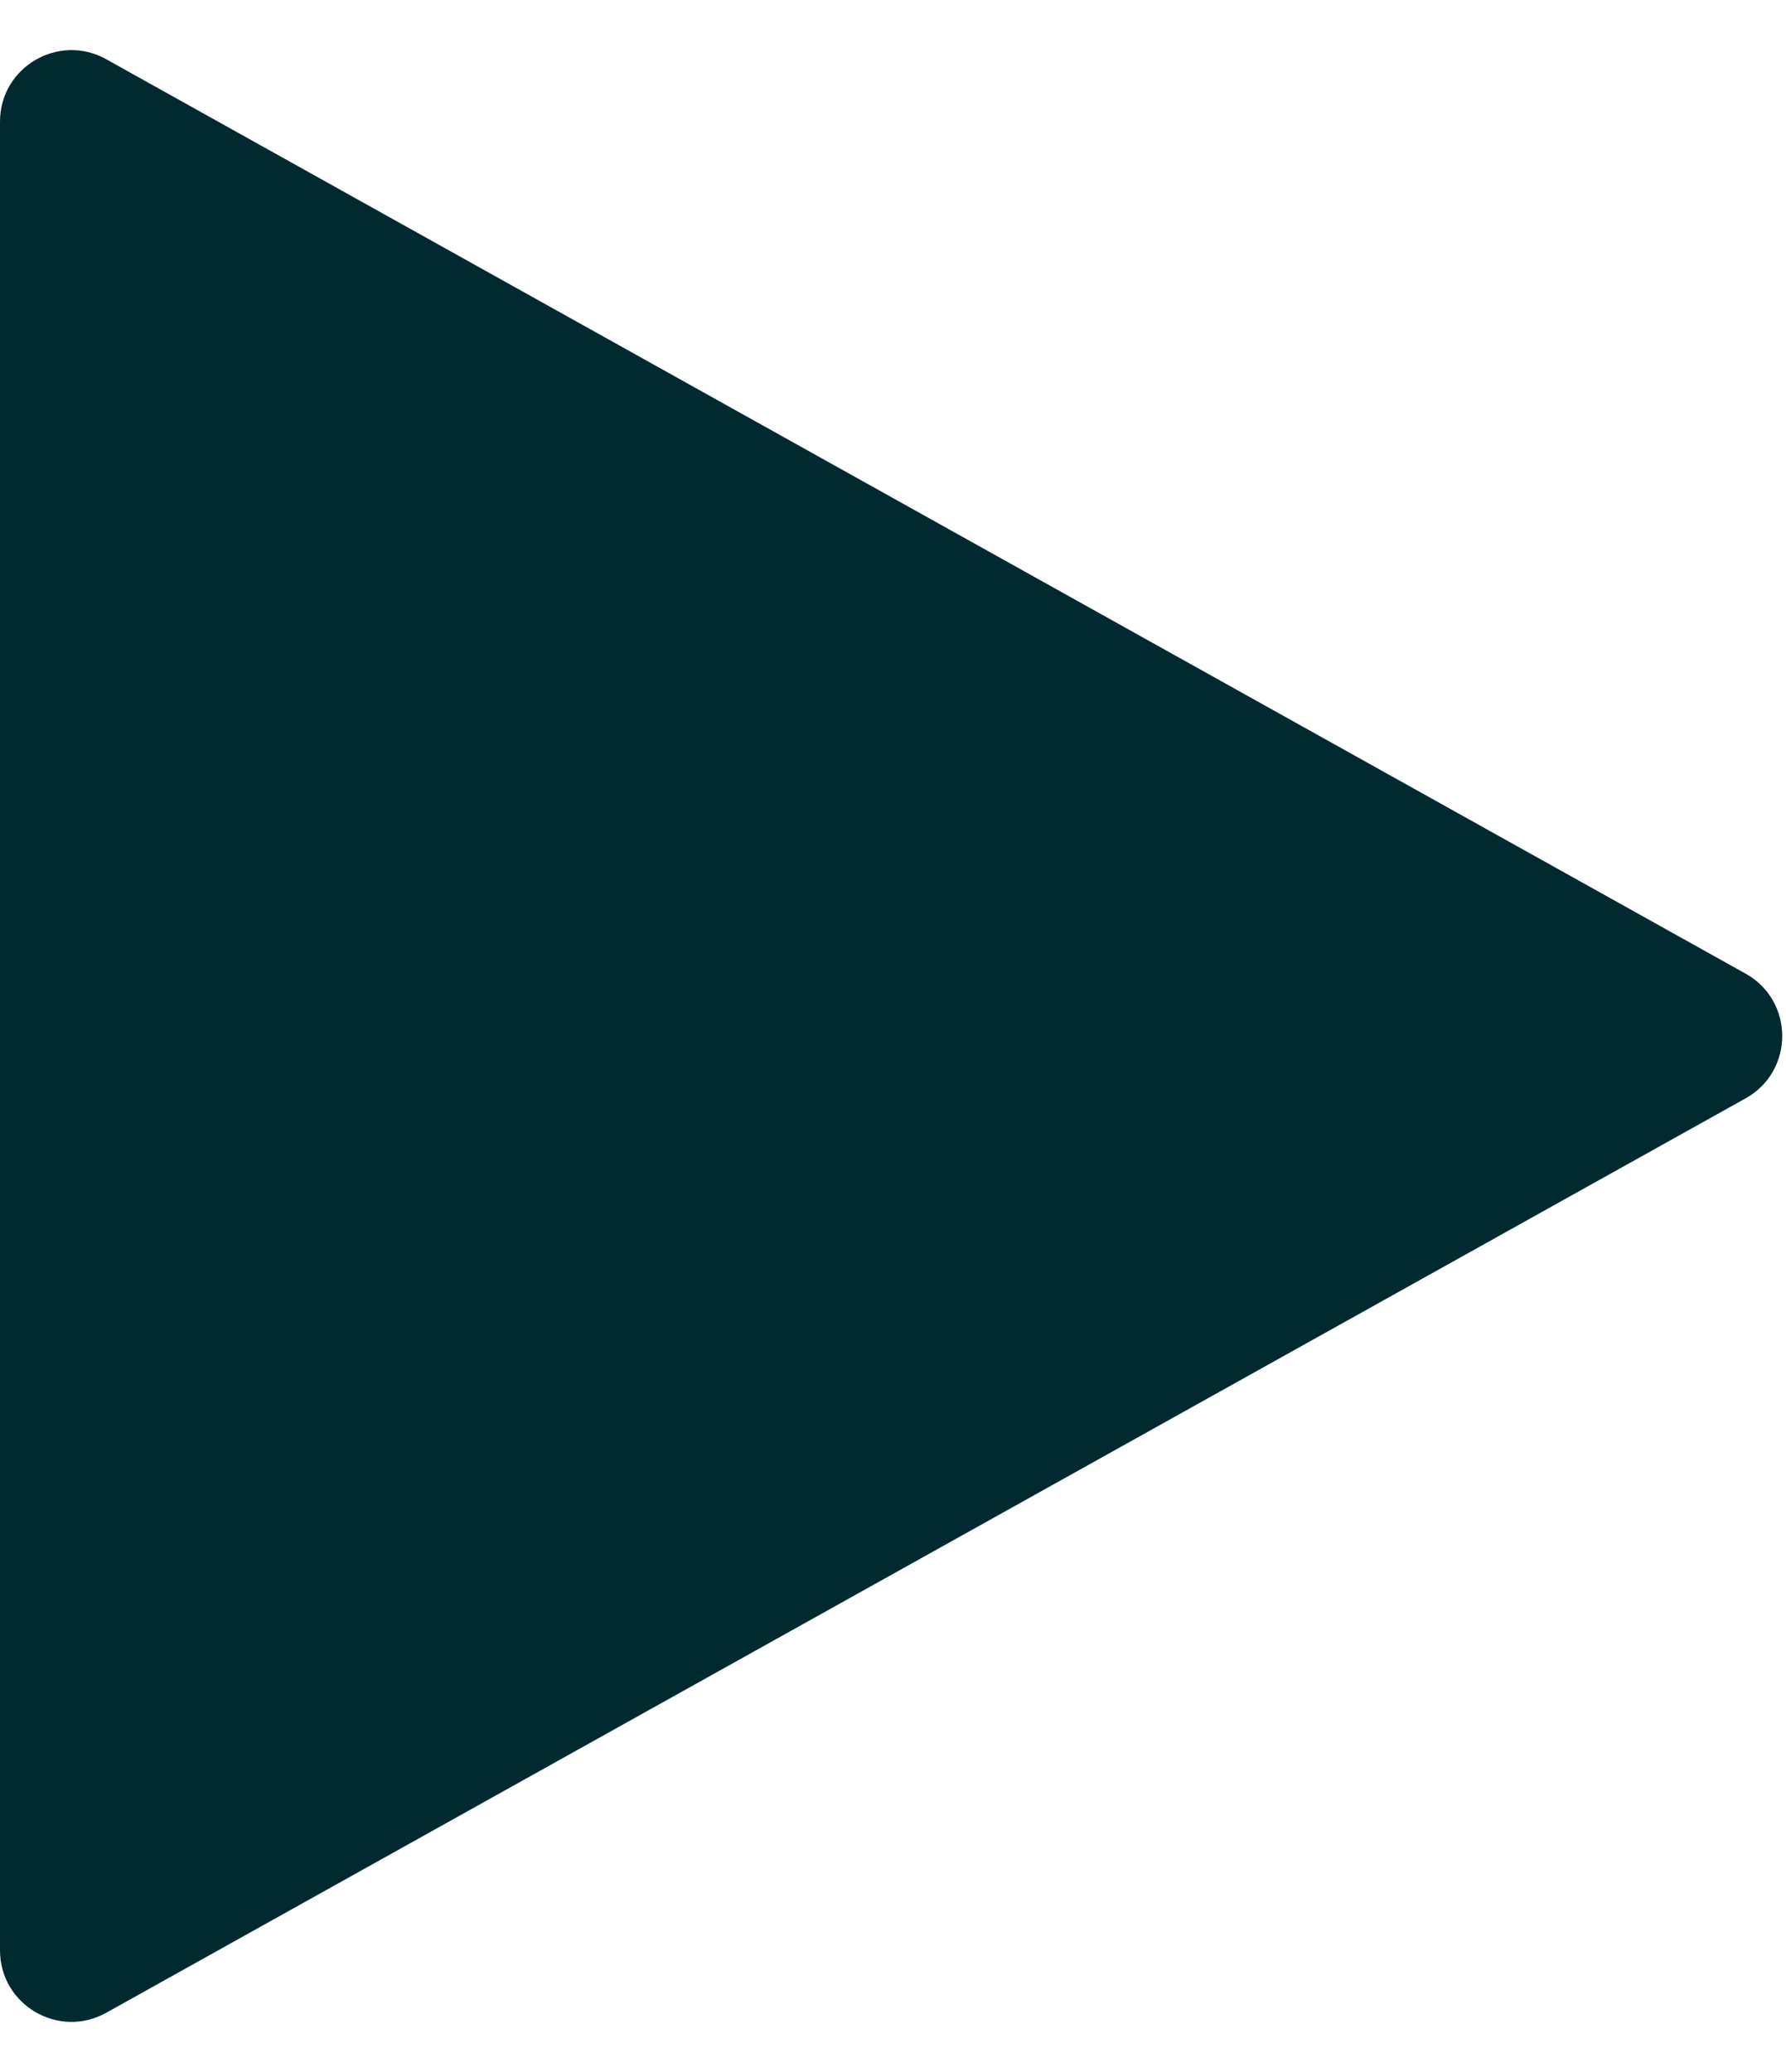
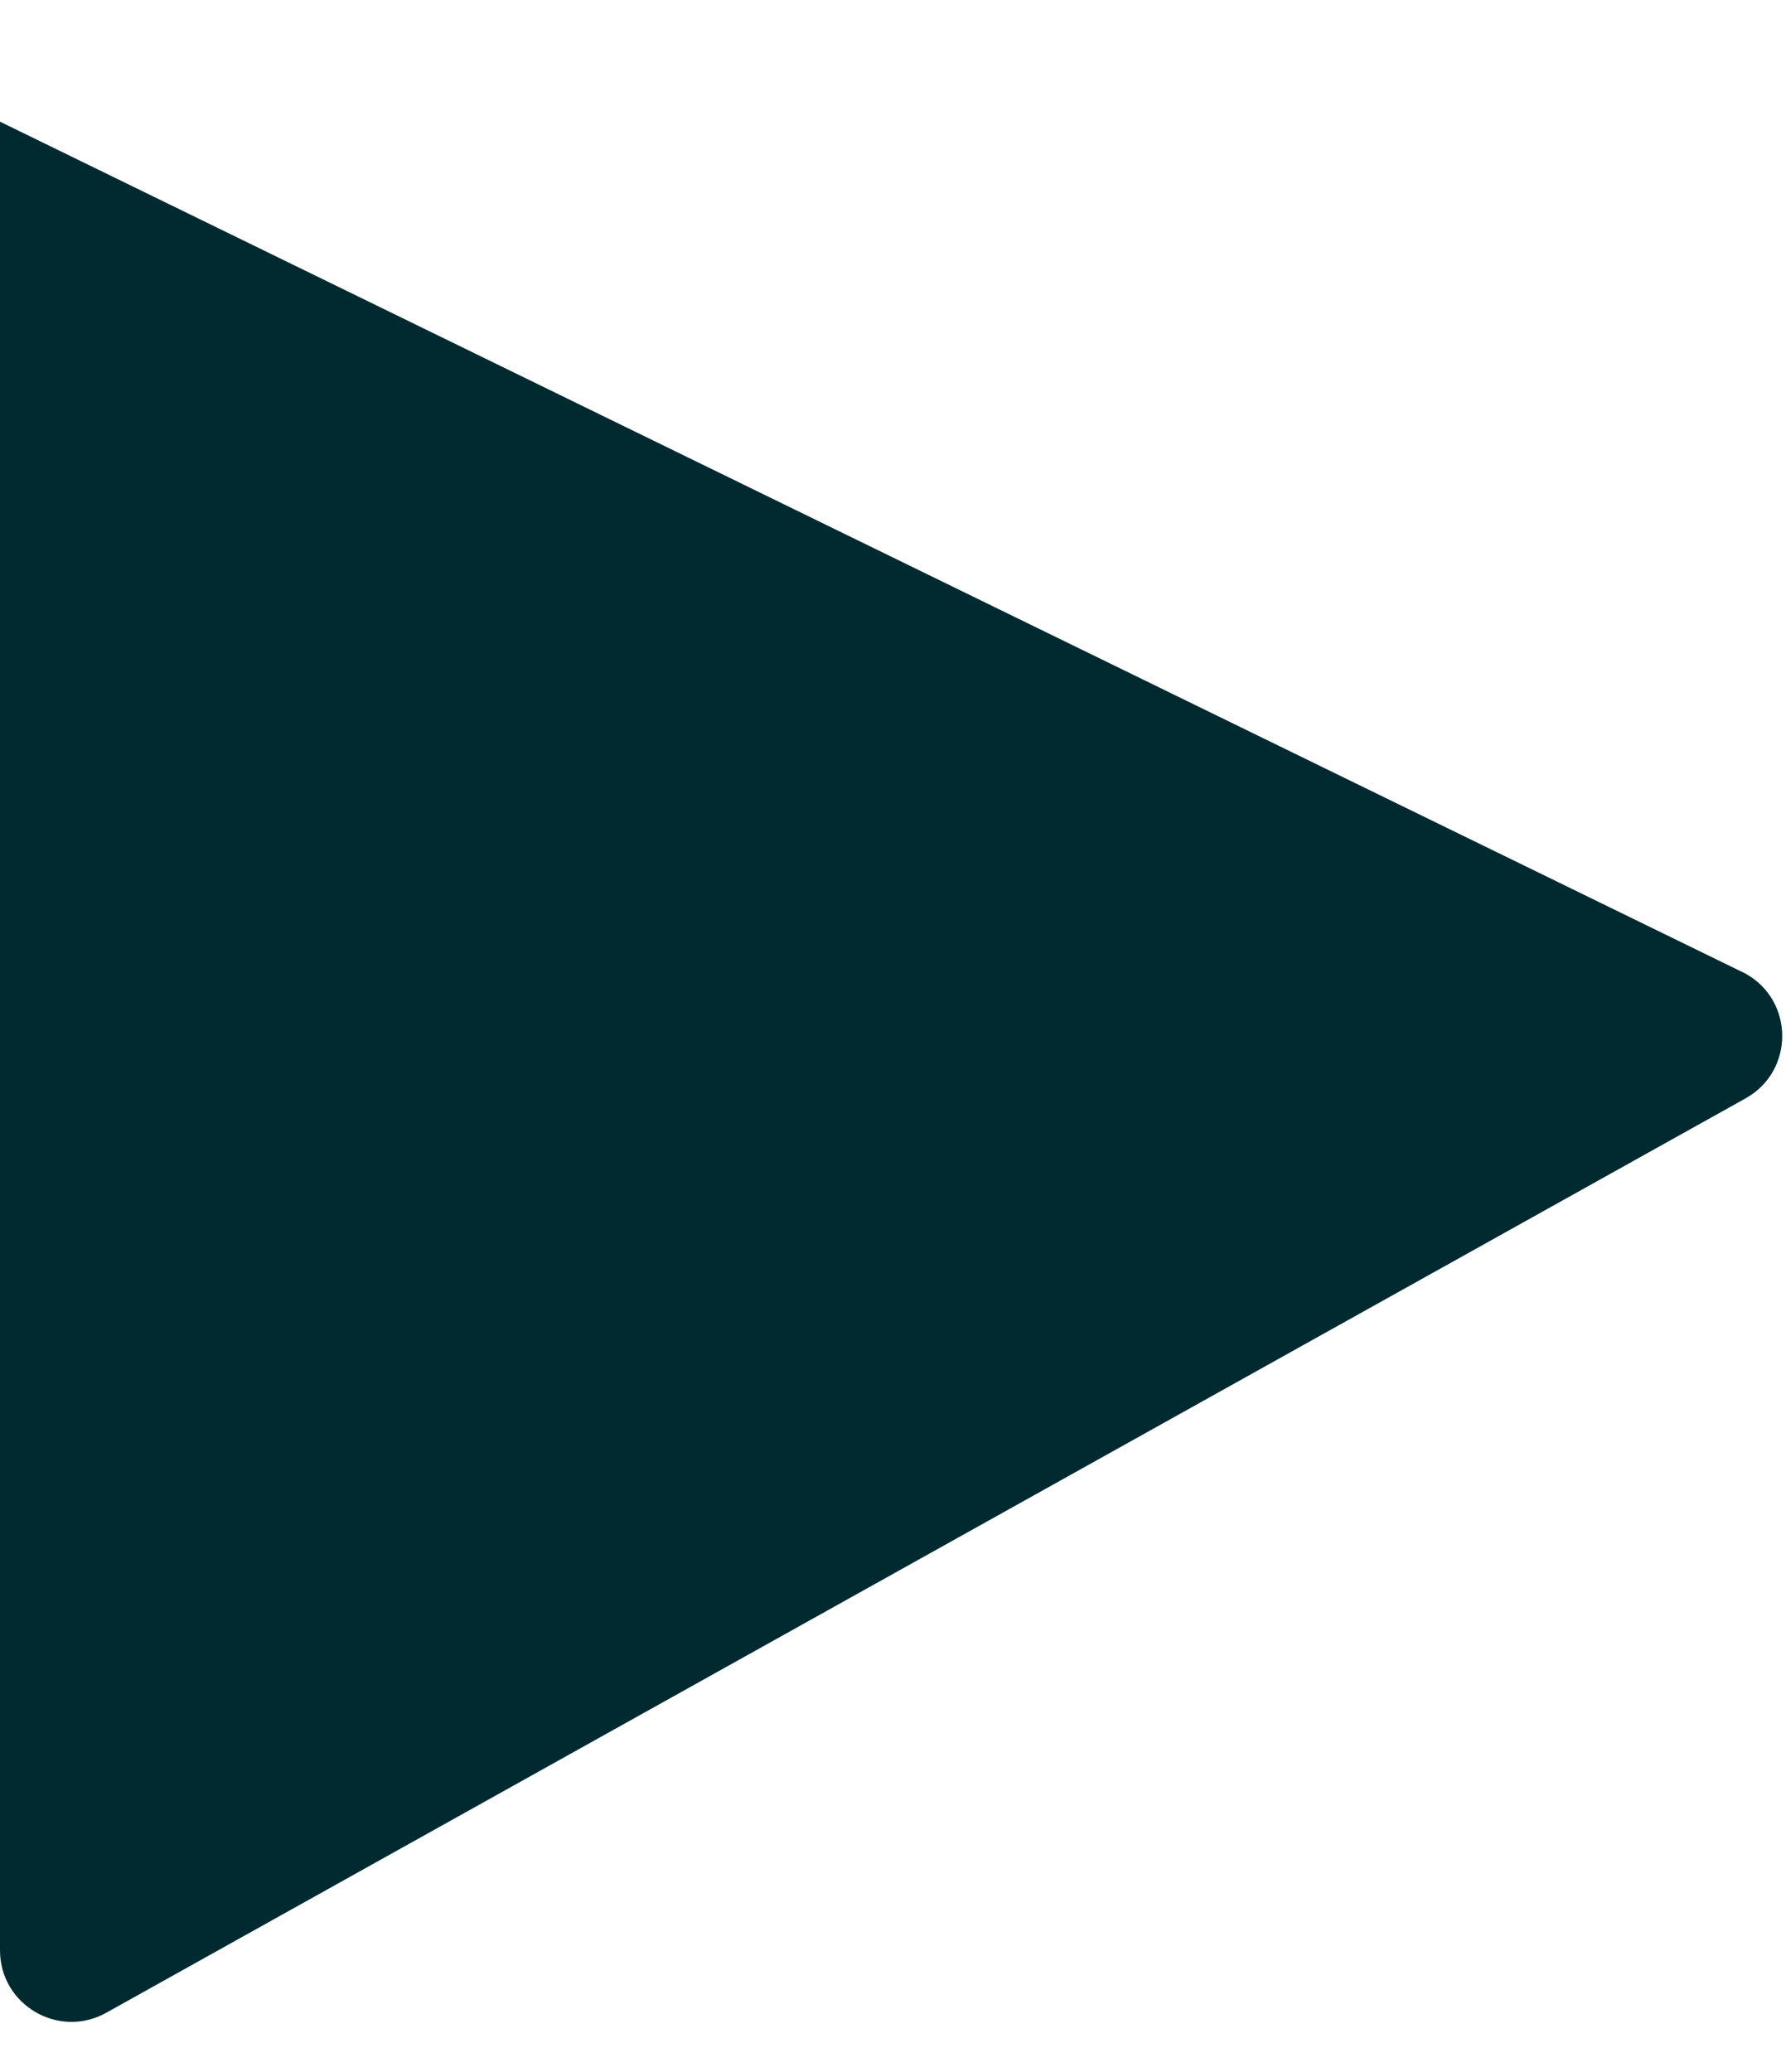
<svg xmlns="http://www.w3.org/2000/svg" width="25" height="29" viewBox="0 0 25 29" fill="none">
-   <path d="M24.434 13.627C25.118 14.008 25.118 14.992 24.434 15.373L1.487 28.171C0.821 28.542 6.81872e-07 28.061 7.15203e-07 27.297L1.83299e-06 1.703C1.86632e-06 0.939 0.821 0.458 1.487 0.829L24.434 13.627Z" fill="#002A30" />
+   <path d="M24.434 13.627C25.118 14.008 25.118 14.992 24.434 15.373L1.487 28.171C0.821 28.542 6.81872e-07 28.061 7.15203e-07 27.297L1.83299e-06 1.703L24.434 13.627Z" fill="#002A30" />
</svg>